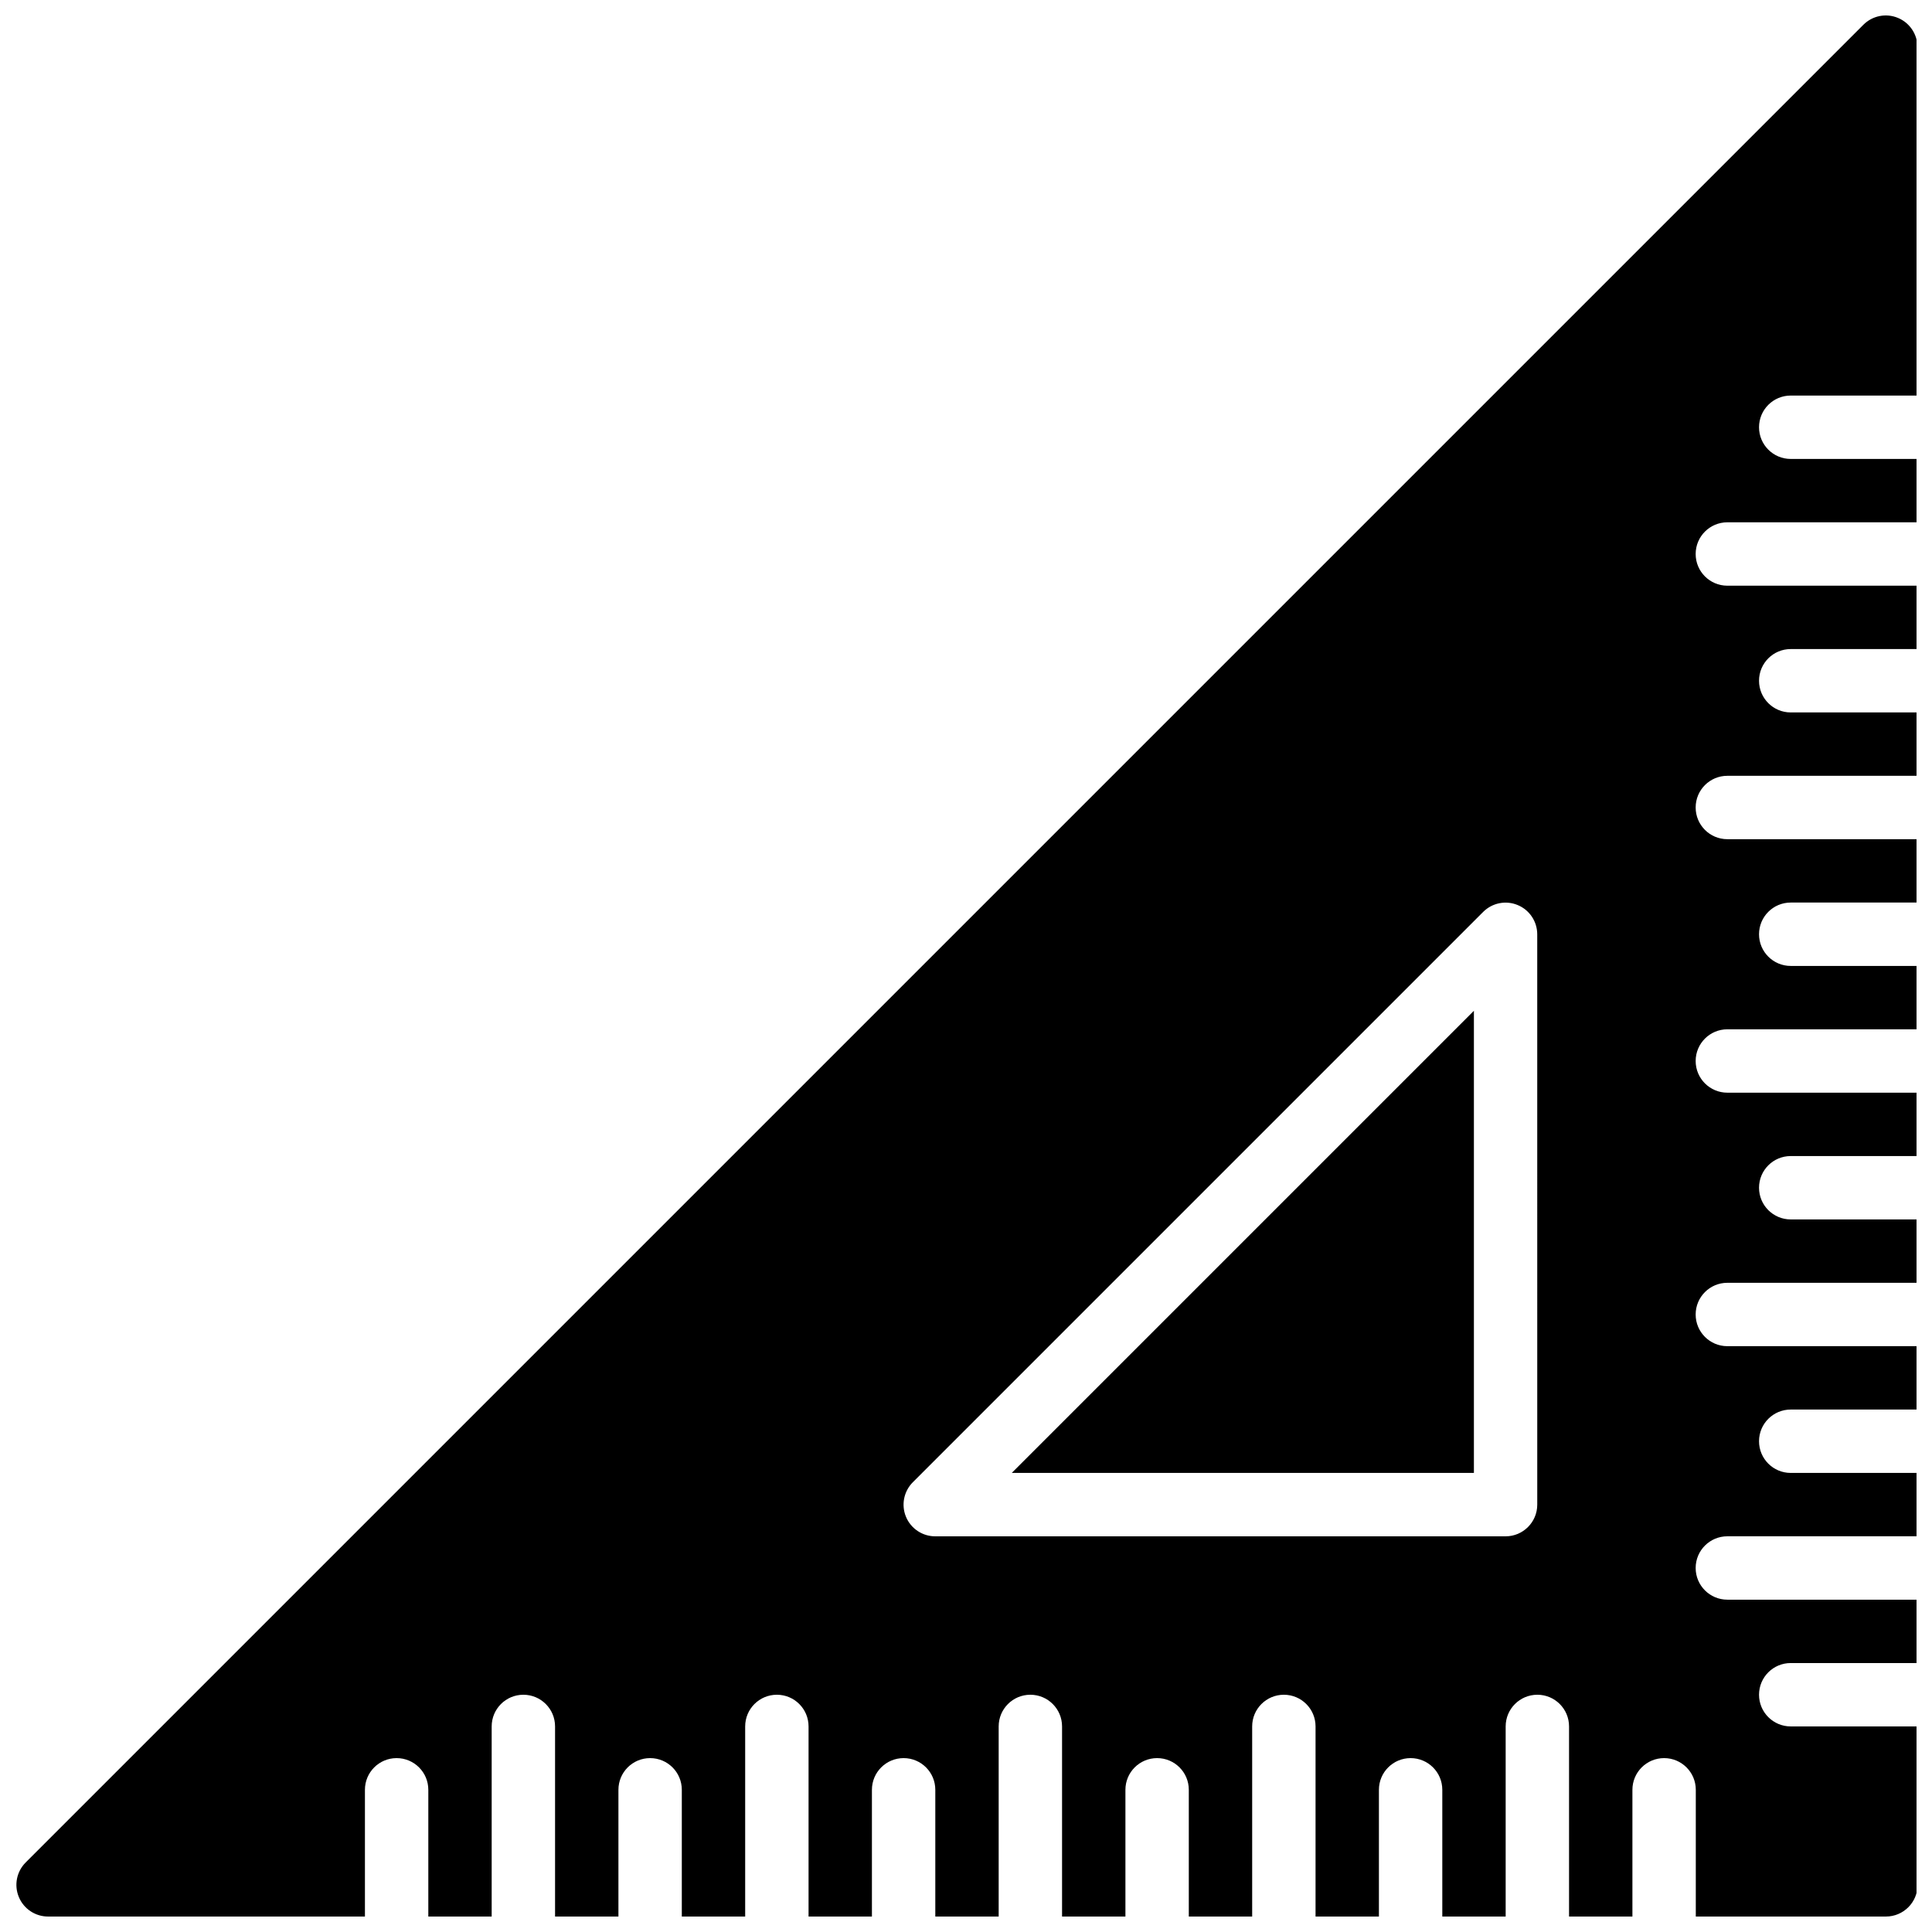
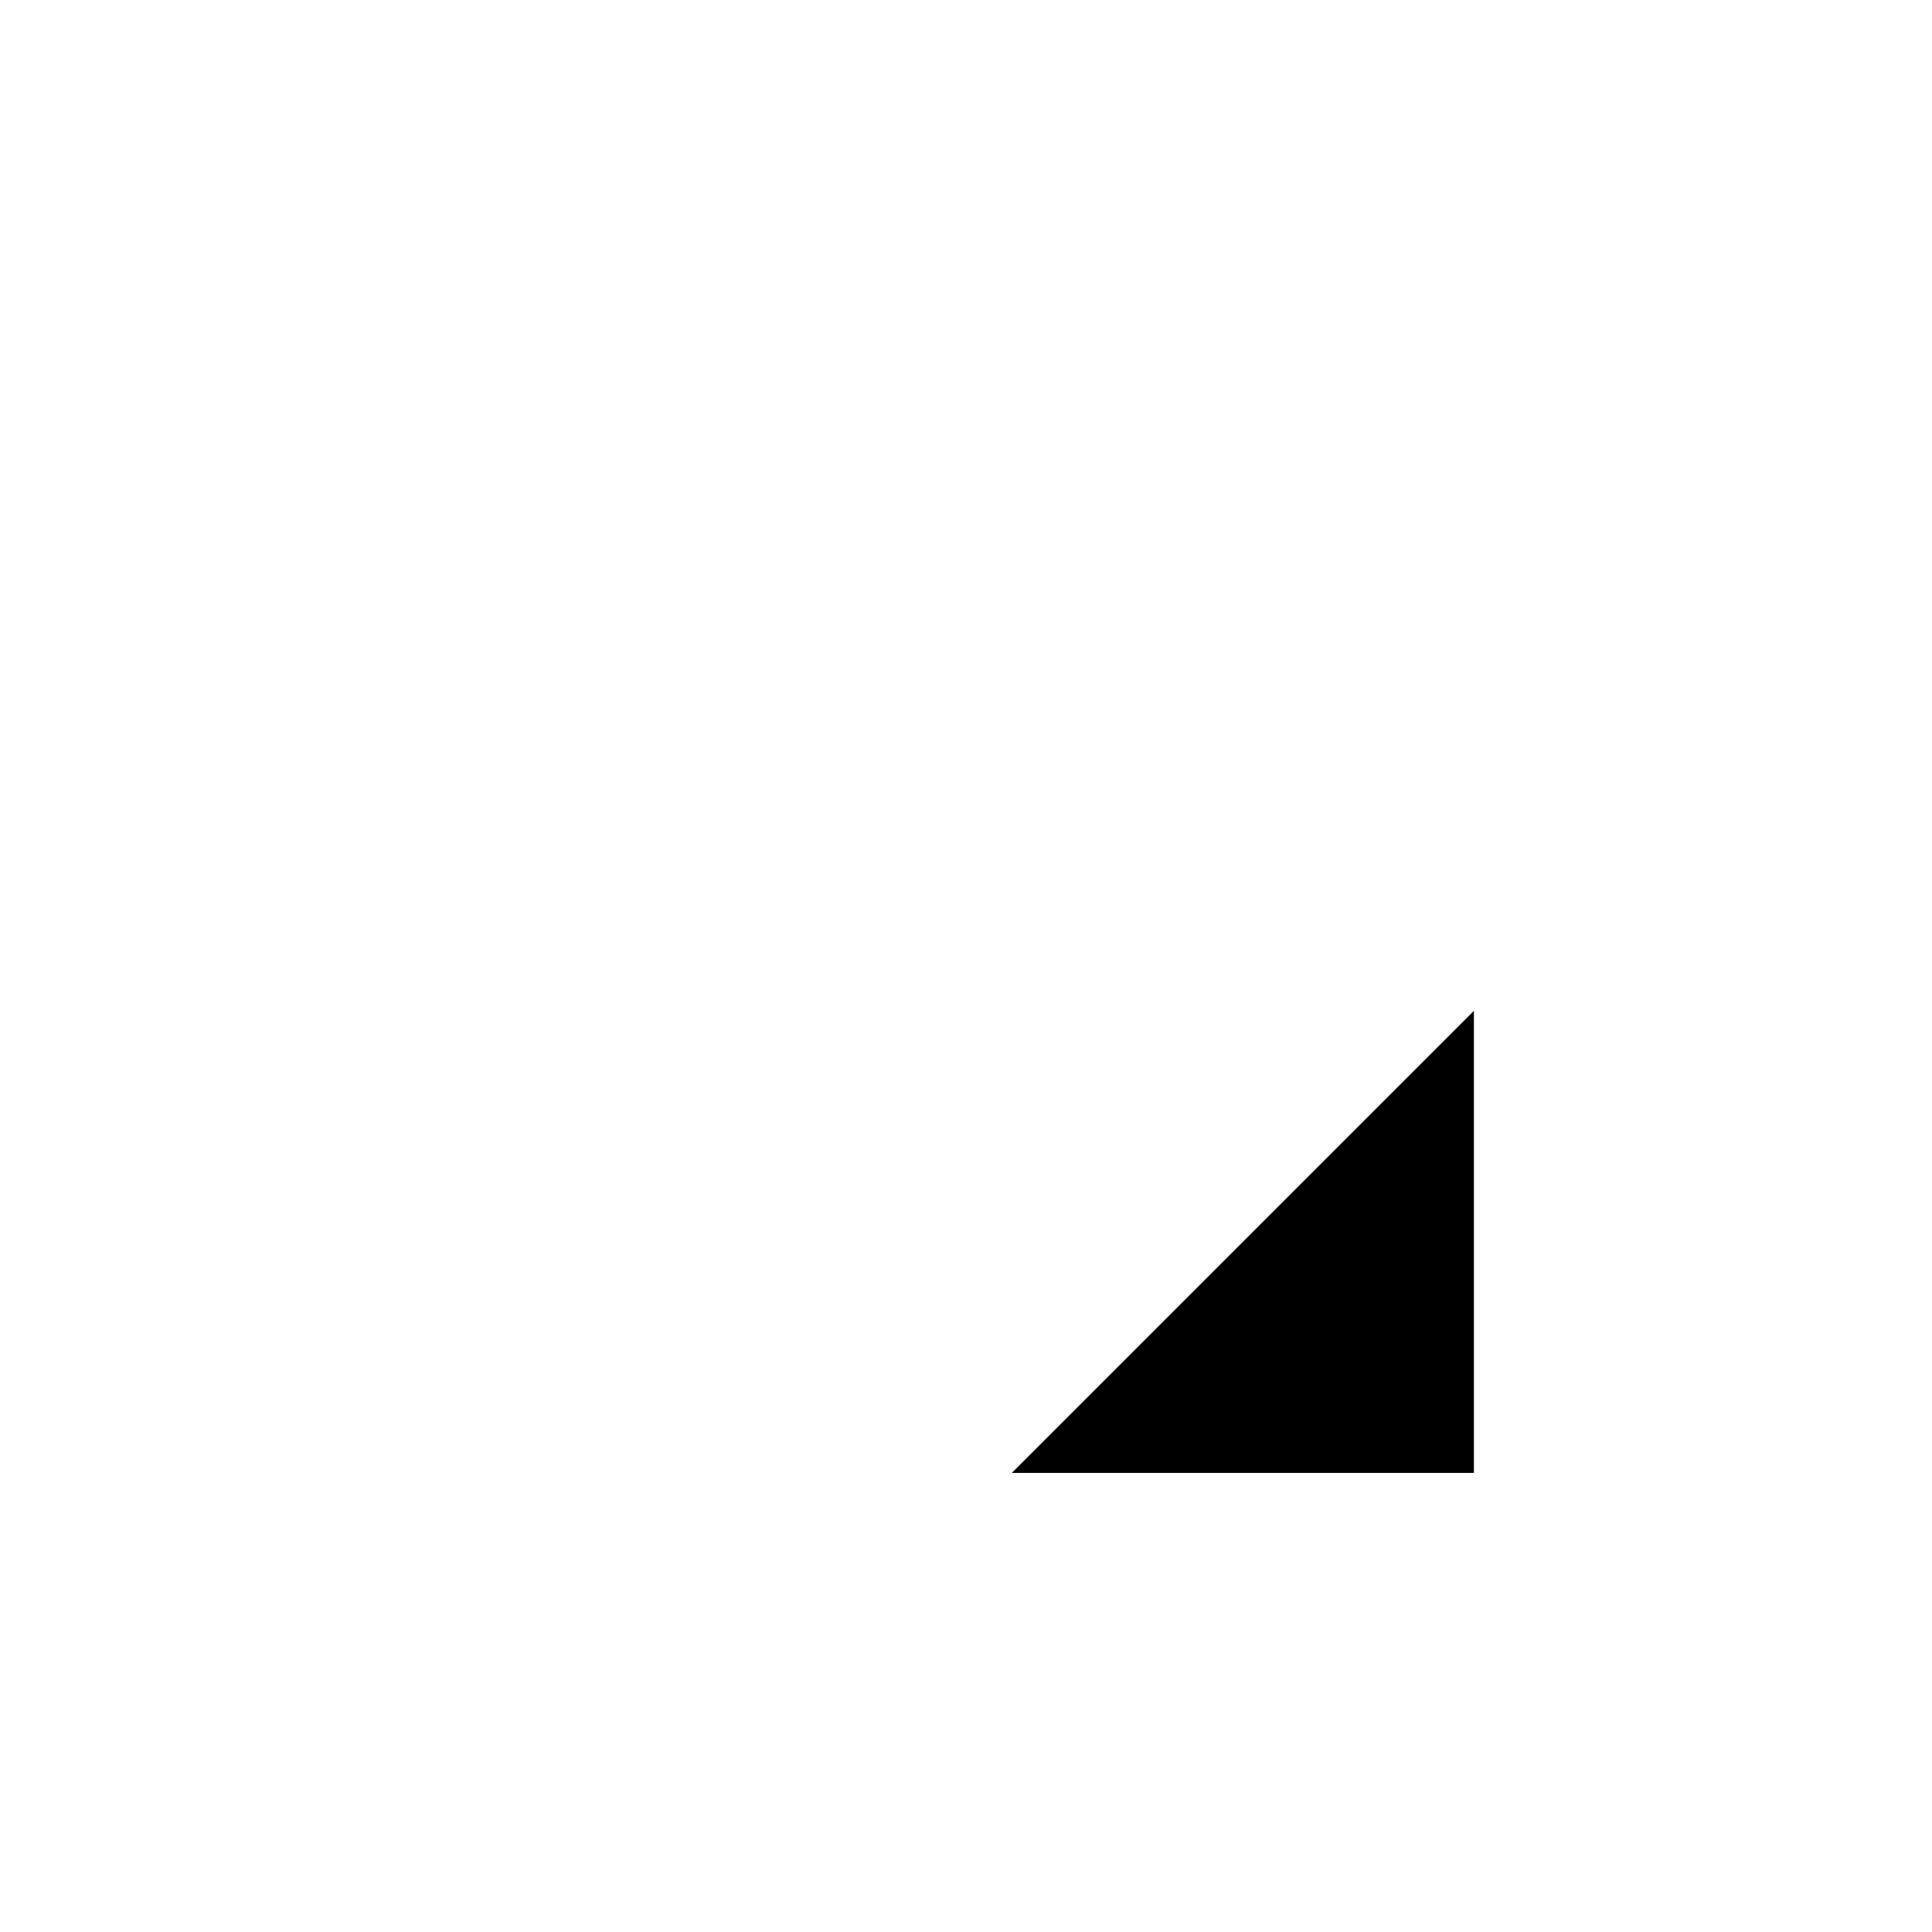
<svg xmlns="http://www.w3.org/2000/svg" width="800px" height="800px" version="1.1" viewBox="144 144 512 512">
  <defs>
    <clipPath id="a">
-       <path d="m148.09 148.09h503.81v503.81h-503.81z" />
-     </clipPath>
+       </clipPath>
  </defs>
  <g clip-path="url(#a)">
    <path d="m618.56 601.52c-4.637 0-8.398-3.754-8.398-8.398 0-4.644 3.762-8.398 8.398-8.398h33.586v-16.793h-50.379c-4.637 0-8.398-3.754-8.398-8.398 0-4.644 3.762-8.398 8.398-8.398h50.379v-16.793h-33.586c-4.637 0-8.398-3.754-8.398-8.398s3.762-8.398 8.398-8.398h33.586v-16.793h-50.379c-4.637 0-8.398-3.754-8.398-8.398 0-4.644 3.762-8.398 8.398-8.398h50.379v-16.793h-33.586c-4.637 0-8.398-3.754-8.398-8.398 0-4.644 3.762-8.398 8.398-8.398h33.586v-16.793h-50.379c-4.637 0-8.398-3.754-8.398-8.398s3.762-8.398 8.398-8.398h50.379v-16.793h-33.586c-4.637 0-8.398-3.754-8.398-8.398s3.762-8.398 8.398-8.398h33.586v-16.793h-50.379c-4.637 0-8.398-3.754-8.398-8.398s3.762-8.398 8.398-8.398h50.379v-16.793h-33.586c-4.637 0-8.398-3.754-8.398-8.398 0-4.644 3.762-8.398 8.398-8.398h33.586v-16.793h-50.379c-4.637 0-8.398-3.754-8.398-8.398 0-4.644 3.762-8.398 8.398-8.398h50.379v-16.793h-33.586c-4.637 0-8.398-3.754-8.398-8.398s3.762-8.398 8.398-8.398h33.586l0.004-92.328c0-3.391-2.047-6.465-5.18-7.758-3.141-1.309-6.75-0.586-9.152 1.82l-487.01 487.01c-2.402 2.402-3.125 6.012-1.82 9.152 1.297 3.141 4.363 5.18 7.754 5.18h83.969v-33.586c0-4.644 3.762-8.398 8.398-8.398s8.398 3.754 8.398 8.398v33.586h16.793v-50.379c0-4.644 3.762-8.398 8.398-8.398s8.398 3.754 8.398 8.398v50.379h16.793v-33.586c0-4.644 3.762-8.398 8.398-8.398s8.398 3.754 8.398 8.398v33.586h16.793v-50.379c0-4.644 3.762-8.398 8.398-8.398 4.637 0 8.398 3.754 8.398 8.398v50.379h16.793v-33.586c0-4.644 3.762-8.398 8.398-8.398 4.637 0 8.398 3.754 8.398 8.398v33.586h16.793v-50.379c0-4.644 3.762-8.398 8.398-8.398s8.398 3.754 8.398 8.398v50.379h16.793v-33.586c0-4.644 3.762-8.398 8.398-8.398 4.637 0 8.398 3.754 8.398 8.398v33.586h16.793v-50.379c0-4.644 3.762-8.398 8.398-8.398 4.637 0 8.398 3.754 8.398 8.398v50.379h16.793v-33.586c0-4.644 3.762-8.398 8.398-8.398s8.398 3.754 8.398 8.398v33.586h16.793v-50.379c0-4.644 3.762-8.398 8.398-8.398s8.398 3.754 8.398 8.398v50.379h16.793v-33.586c0-4.644 3.762-8.398 8.398-8.398s8.398 3.754 8.398 8.398v33.586h50.379c4.637 0 8.398-3.754 8.398-8.398v-41.984zm-67.172-58.777c0 4.644-3.762 8.398-8.398 8.398h-151.14c-3.391 0-6.457-2.039-7.758-5.18s-0.578-6.75 1.82-9.152l151.14-151.14c2.402-2.402 6.012-3.133 9.152-1.82 3.141 1.293 5.18 4.367 5.18 7.758z" />
  </g>
-   <path d="m534.6 534.34v-122.47l-122.47 122.47z" />
+   <path d="m534.6 534.34v-122.47l-122.47 122.47" />
</svg>